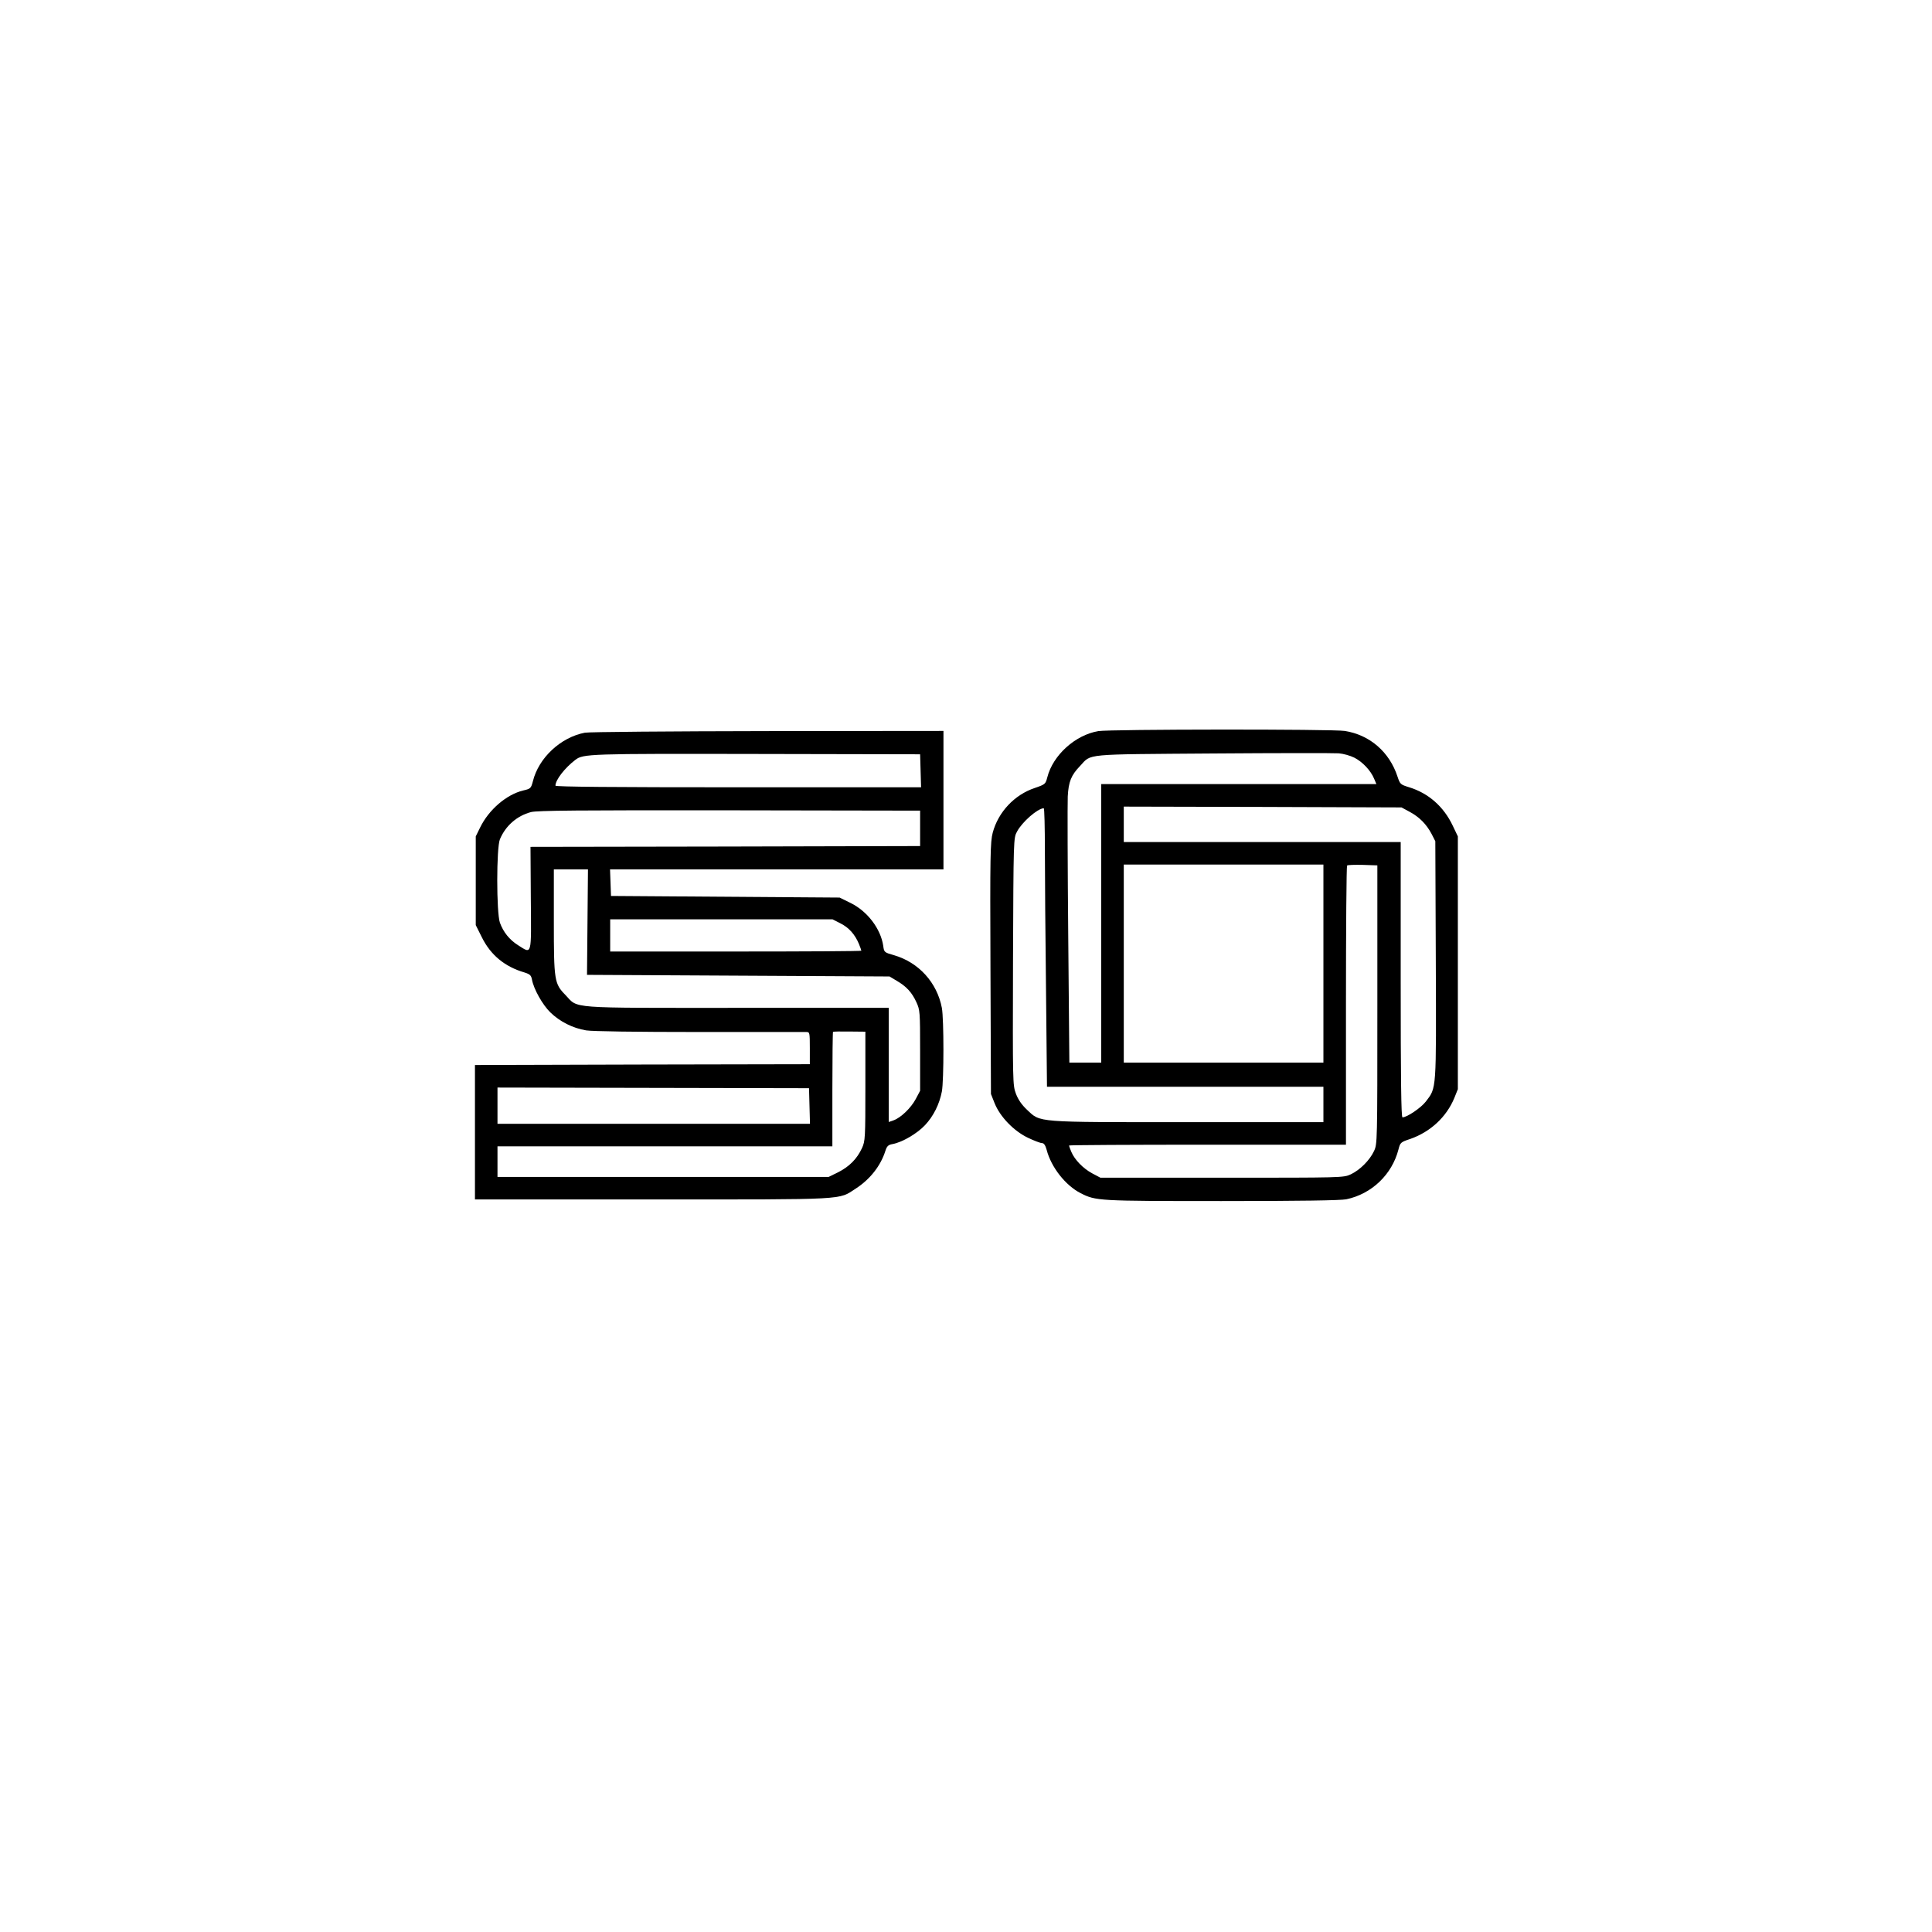
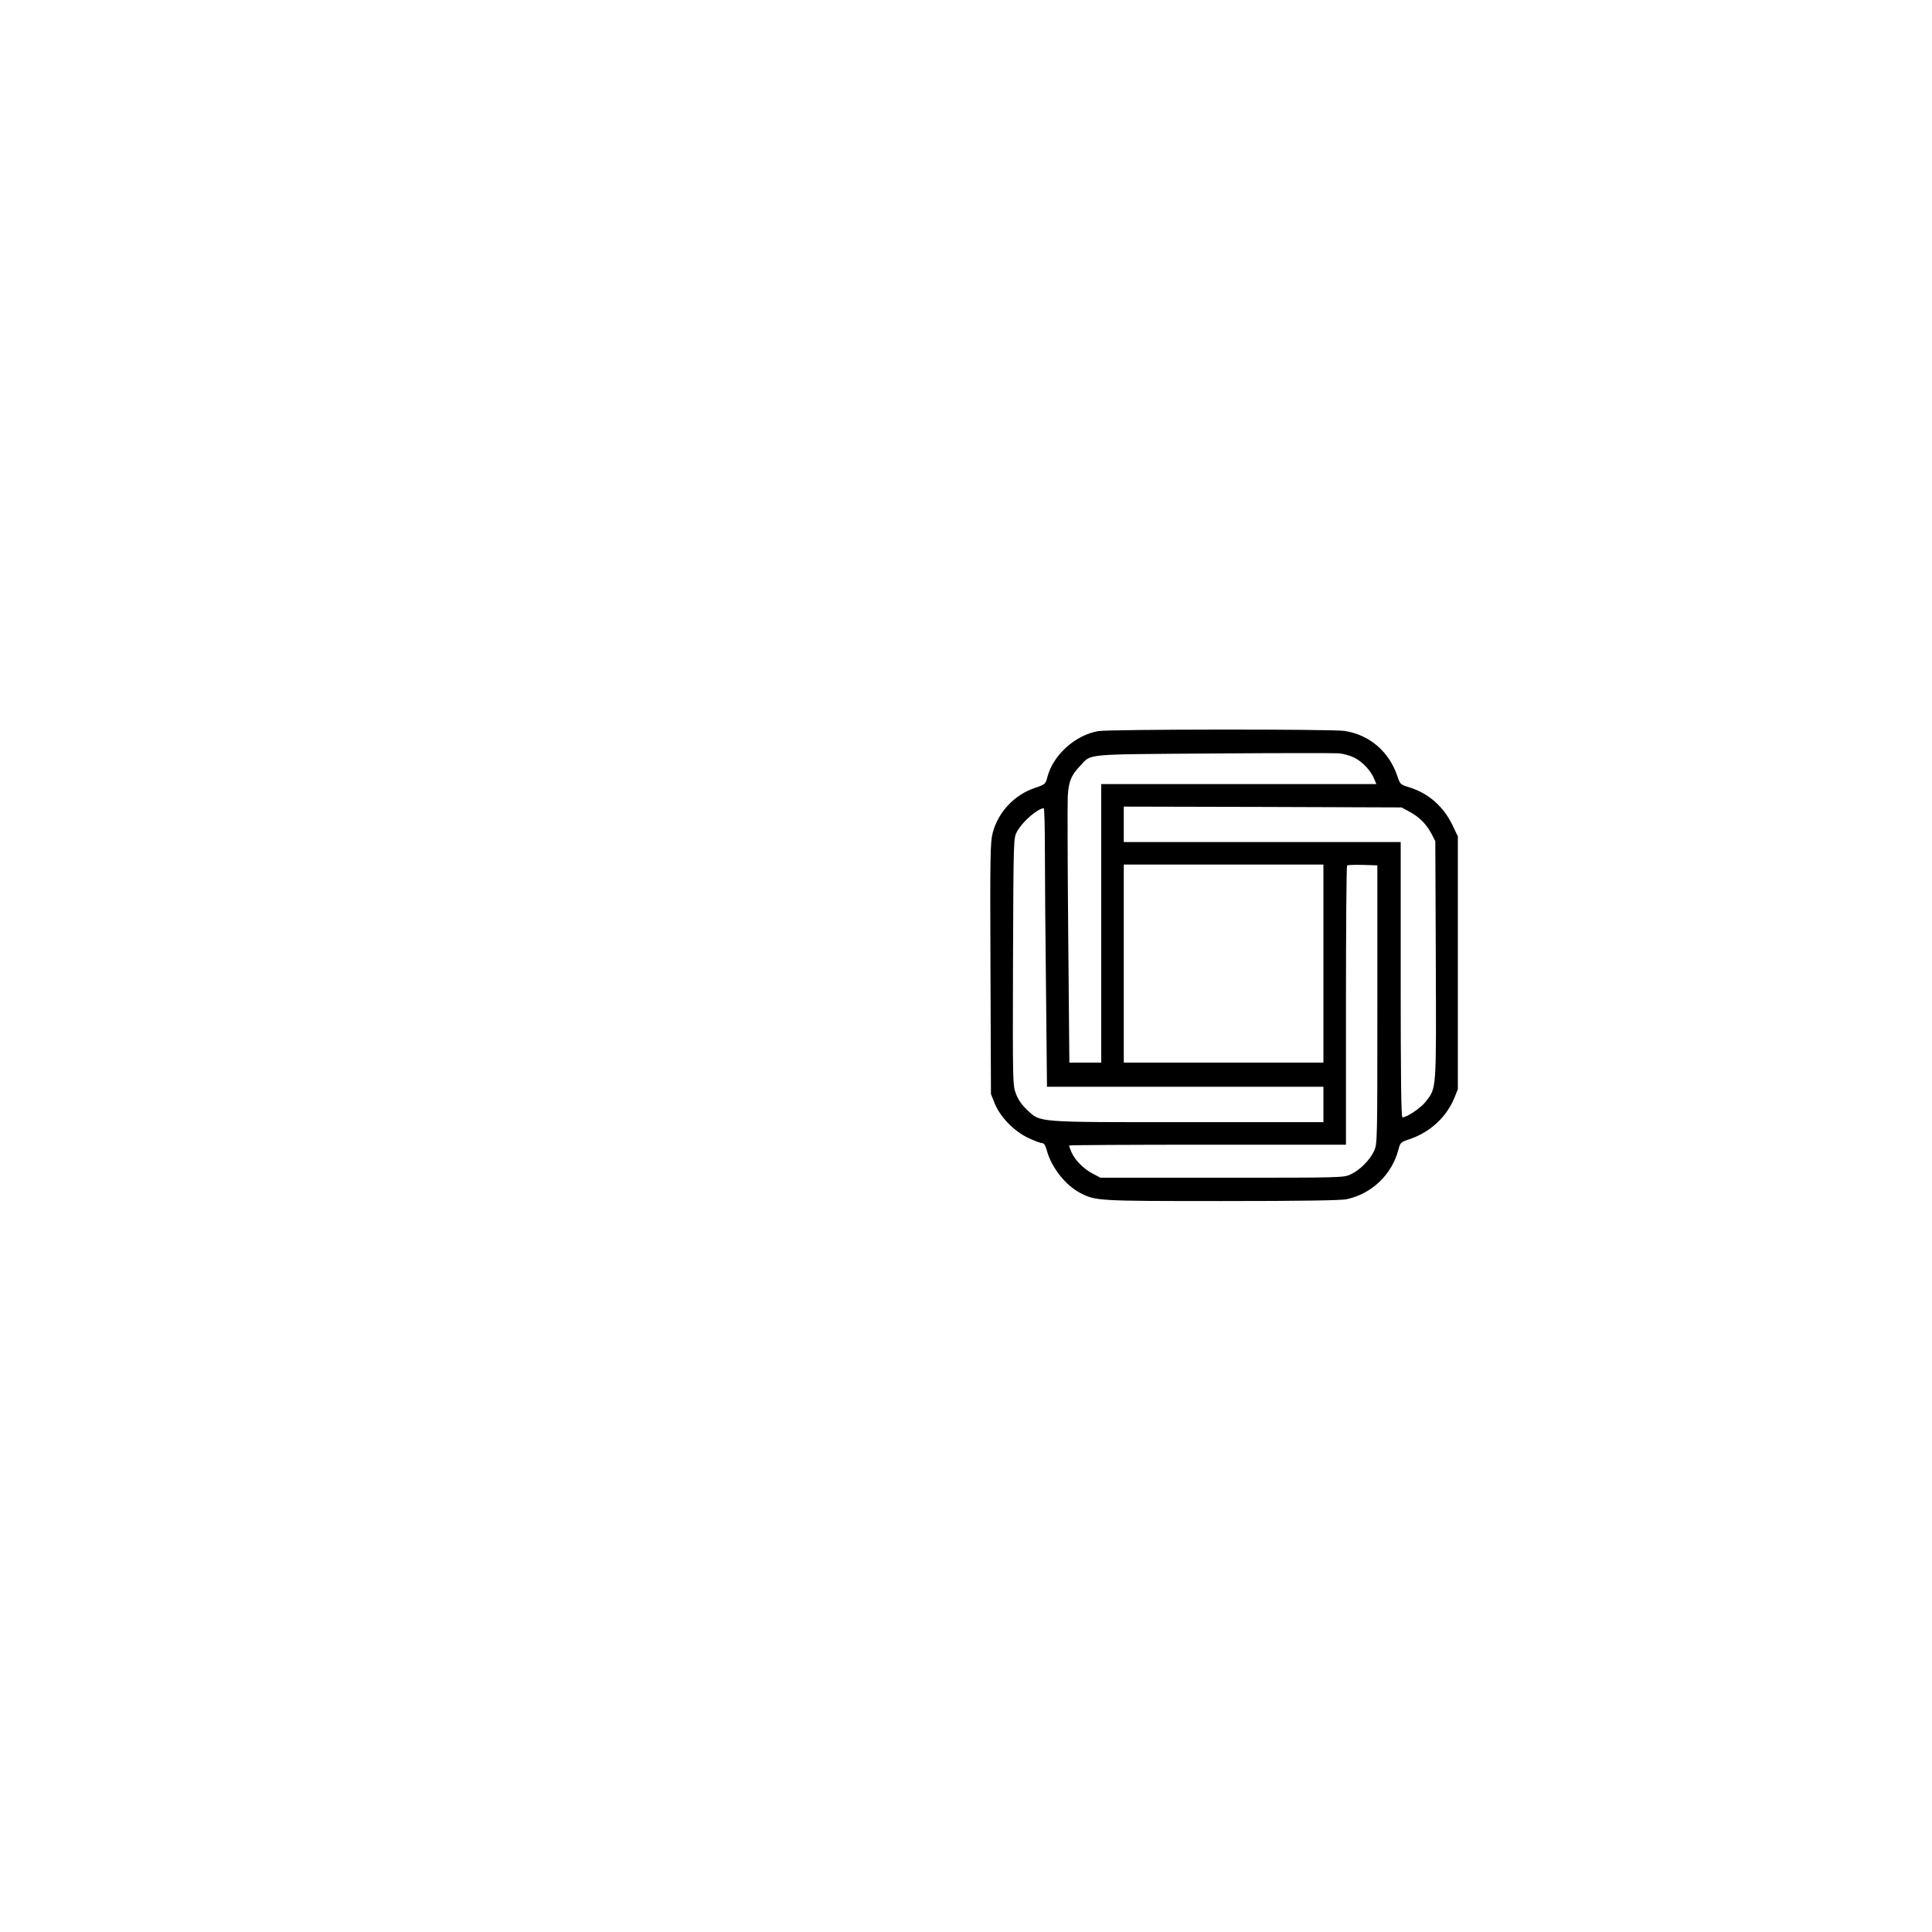
<svg xmlns="http://www.w3.org/2000/svg" version="1.0" width="12" height="12" viewBox="0 0 1200 1200" preserveAspectRatio="xMidYMid meet">
  <g transform="translate(0,1200) scale(0.1,-0.1)" fill="#000000" stroke="none">
    <path d="M6822 7459 c-143 -24 -282 -149 -317 -287 -11 -42 -13 -44 -77 -66 -127 -42 -228 -150 -262 -278 -15 -57 -17 -137 -14 -843 l3 -780 23 -58 c34 -84 119 -172 207 -214 38 -18 77 -33 87 -33 12 0 21 -13 29 -42 28 -108 117 -221 211 -269 95 -48 105 -49 875 -49 493 0 739 4 775 11 158 33 284 154 324 309 11 43 13 46 74 66 125 44 224 136 273 254 l22 55 0 785 0 785 -32 67 c-56 118 -150 201 -270 238 -55 17 -57 19 -73 67 -50 152 -171 258 -327 283 -73 12 -1458 11 -1531 -1z m1590 -165 c51 -26 102 -80 123 -131 l14 -33 -854 0 -855 0 0 -865 0 -865 -99 0 -99 0 -7 785 c-4 432 -5 822 -3 868 5 92 21 132 77 190 72 77 13 71 826 77 402 3 753 3 780 1 28 -2 71 -14 97 -27z m343 -336 c60 -32 105 -77 137 -138 l23 -45 3 -739 c3 -819 5 -790 -62 -878 -30 -39 -117 -98 -145 -98 -8 0 -11 233 -11 855 l0 855 -860 0 -860 0 0 110 0 110 863 -2 862 -3 50 -27z m-2265 -241 c0 -145 3 -534 7 -865 l6 -602 859 0 858 0 0 -110 0 -110 -843 0 c-956 0 -912 -3 -998 77 -33 31 -55 63 -69 100 -20 54 -20 69 -18 822 3 764 3 766 25 806 32 60 127 143 166 145 4 0 7 -119 7 -263z m1730 -702 l0 -615 -620 0 -620 0 0 615 0 615 620 0 620 0 0 -615z m335 -255 c0 -860 0 -865 -21 -910 -27 -57 -87 -117 -144 -144 -45 -21 -52 -21 -800 -21 l-755 0 -51 27 c-56 30 -109 84 -130 134 -8 19 -14 36 -14 39 0 3 387 5 860 5 l860 0 0 863 c0 475 3 867 7 871 4 4 48 5 98 4 l90 -3 0 -865z" />
-     <path d="M3632 7449 c-150 -29 -286 -156 -322 -301 -12 -45 -14 -47 -61 -58 -103 -25 -213 -119 -267 -230 l-27 -55 0 -276 0 -275 38 -76 c54 -109 141 -182 264 -218 35 -11 42 -18 47 -44 11 -60 66 -157 114 -204 60 -58 139 -98 223 -112 40 -6 305 -10 704 -10 352 0 650 0 663 0 21 0 22 -3 22 -100 l0 -100 -1040 -2 -1040 -3 0 -418 0 -417 1103 0 c1225 0 1152 -4 1263 68 88 57 154 141 183 233 10 31 18 38 45 43 60 11 152 65 201 117 53 56 90 131 105 209 13 68 13 452 0 520 -30 157 -143 282 -297 327 -60 17 -62 18 -67 58 -16 107 -99 216 -204 267 l-67 33 -710 5 -710 5 -3 83 -3 82 1036 0 1035 0 0 430 0 430 -1092 -1 c-601 -1 -1112 -5 -1136 -10z m2086 -236 l3 -103 -1136 0 c-779 0 -1135 3 -1135 10 0 36 58 110 123 160 50 38 80 39 1127 37 l1015 -2 3 -102z m-3 -358 l0 -110 -1210 -3 -1210 -2 2 -320 c3 -363 8 -346 -79 -291 -54 34 -92 82 -113 140 -22 63 -22 465 0 518 35 84 106 146 193 169 37 10 302 12 1232 11 l1185 -2 0 -110z m-2066 -582 l-3 -328 939 -5 940 -5 45 -27 c60 -35 94 -72 122 -133 22 -48 23 -60 23 -300 l0 -250 -27 -51 c-30 -56 -93 -117 -139 -133 l-29 -10 0 355 0 354 -942 0 c-1064 0 -984 -6 -1066 80 -69 70 -72 90 -72 457 l0 323 106 0 106 0 -3 -327z m1571 -8 c52 -26 90 -68 115 -128 8 -20 15 -39 15 -42 0 -3 -351 -5 -780 -5 l-780 0 0 100 0 100 690 0 691 0 49 -25z m155 -1012 c0 -323 -1 -340 -21 -384 -31 -67 -78 -114 -146 -149 l-61 -30 -1029 0 -1028 0 0 95 0 95 1040 0 1040 0 0 353 c0 195 2 356 4 358 2 2 49 3 103 2 l98 -1 0 -339z m-347 -123 l3 -110 -971 0 -970 0 0 113 0 112 968 -2 967 -2 3 -111z" />
  </g>
</svg>